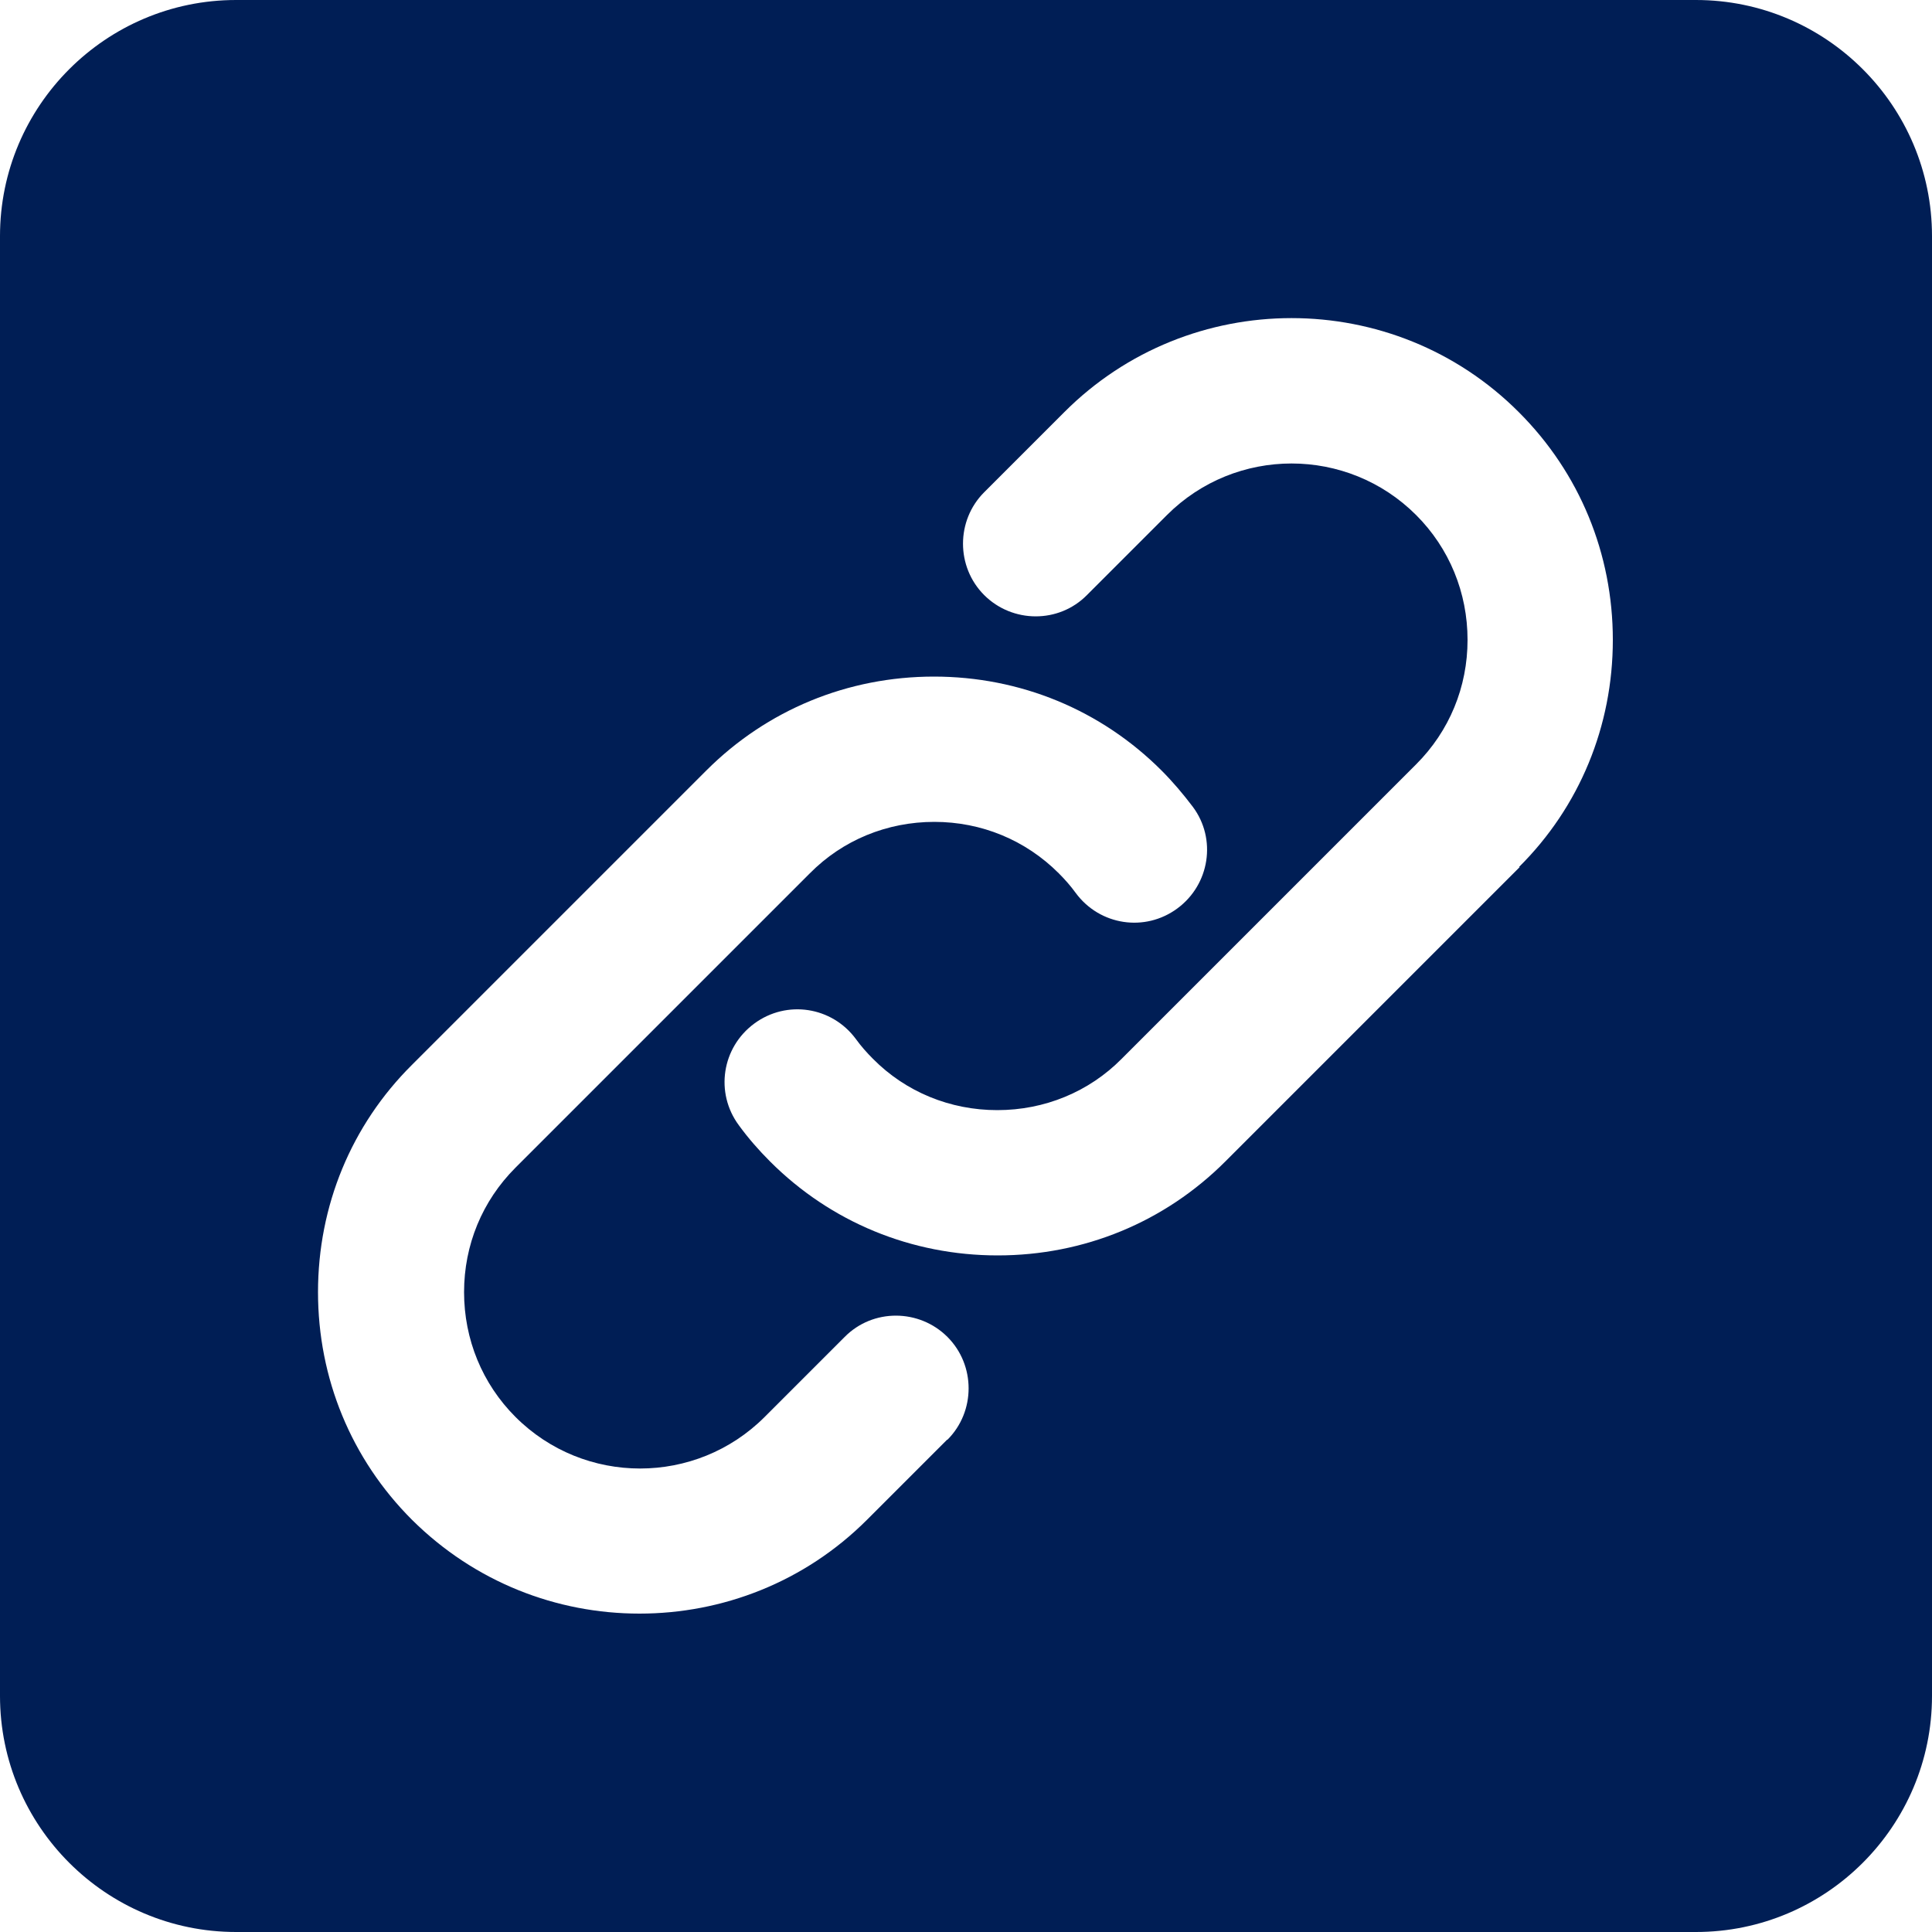
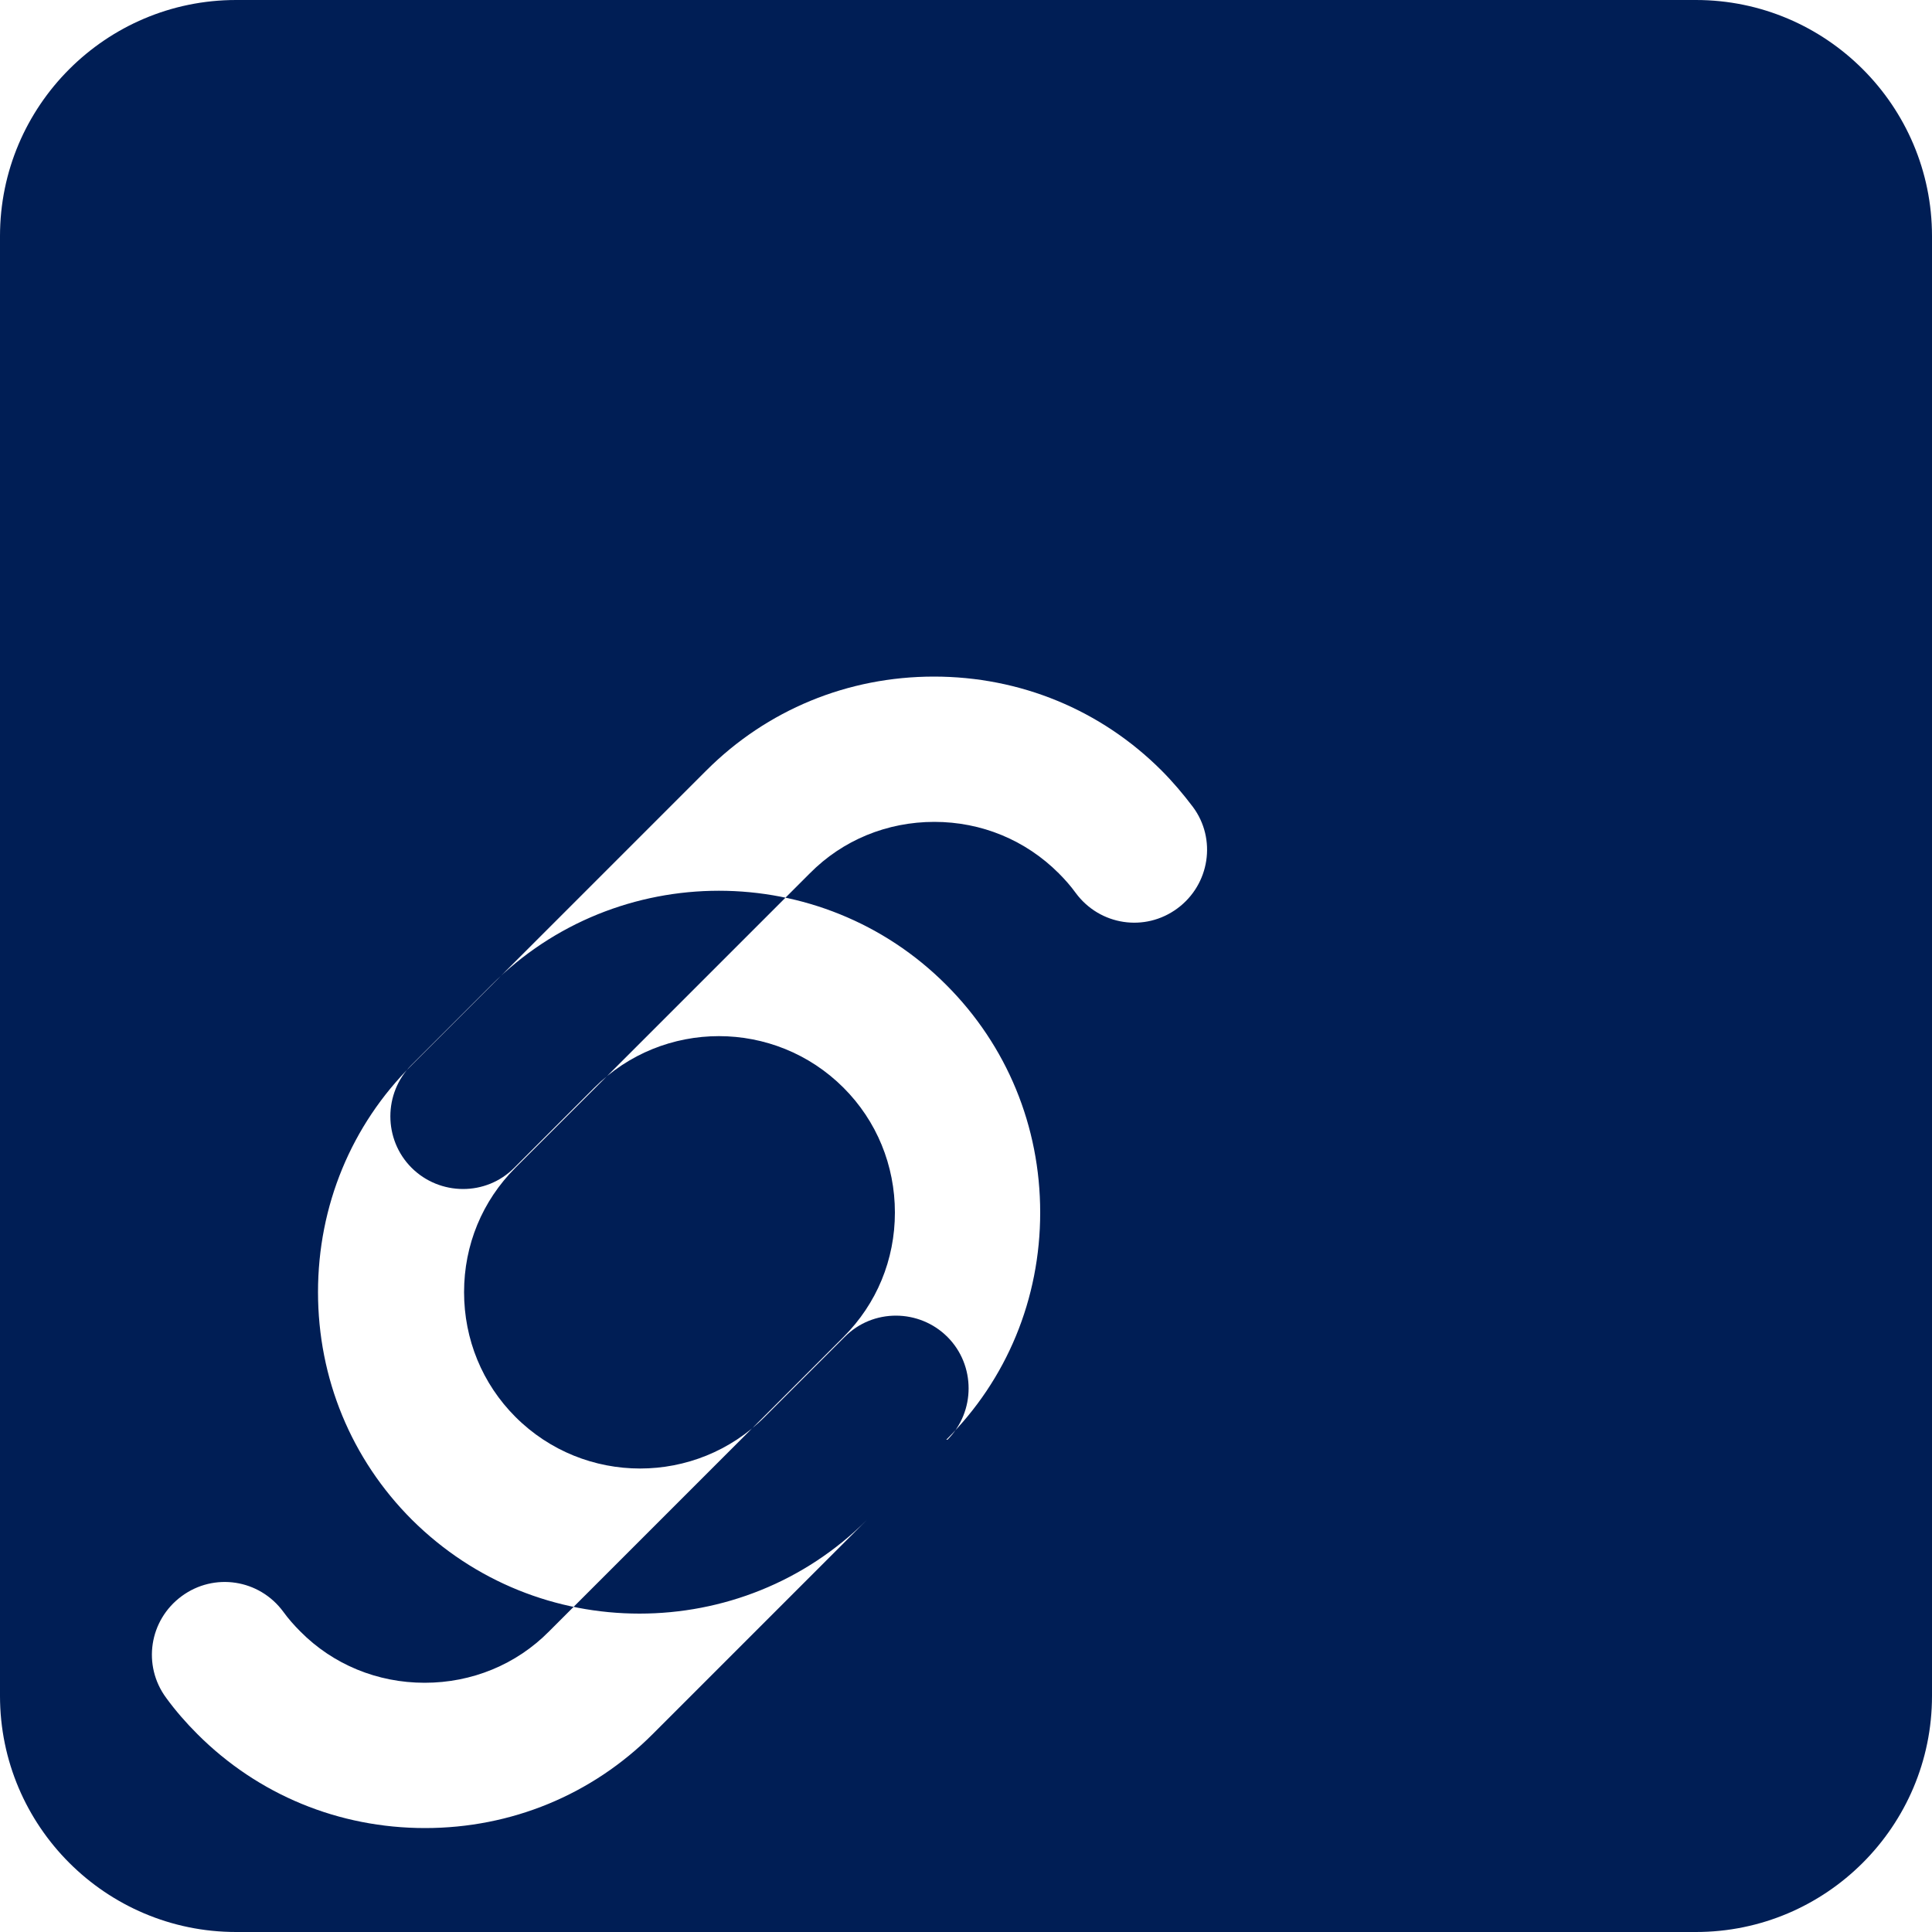
<svg xmlns="http://www.w3.org/2000/svg" id="Layer_1" viewBox="0 0 50 50">
-   <path d="M43.89,0H6.11C2.74,0,0,2.74,0,6.11v37.78C0,47.26,2.74,50,6.11,50h37.78c3.37,0,6.11-2.74,6.11-6.11V6.11C50,2.74,47.26,0,43.89,0ZM24.51,37.26l-2.07,2.07c-1.62,1.62-3.75,2.43-5.89,2.43s-4.26-.81-5.89-2.43c-1.57-1.57-2.43-3.66-2.43-5.89s.86-4.32,2.43-5.88l7.62-7.62c1.57-1.57,3.66-2.43,5.89-2.43s4.32.86,5.89,2.43c.29.29.56.61.81.94.62.83.44,2.01-.4,2.63-.84.62-2.01.44-2.63-.4-.13-.18-.28-.35-.44-.51-.86-.86-2-1.33-3.22-1.33s-2.37.47-3.22,1.33l-7.62,7.62c-.86.86-1.33,2-1.33,3.22s.47,2.37,1.33,3.23c1.78,1.78,4.67,1.78,6.45,0l2.07-2.07c.73-.74,1.93-.73,2.66,0,.73.73.73,1.93,0,2.66ZM39.33,22.44l-7.62,7.62c-1.57,1.57-3.66,2.43-5.89,2.43s-4.32-.86-5.89-2.43c-.3-.3-.57-.61-.81-.94-.62-.84-.44-2.01.4-2.63.84-.62,2.01-.44,2.63.4.13.18.28.35.44.51.85.86,2,1.33,3.22,1.33s2.37-.47,3.22-1.33l7.62-7.62c.86-.86,1.33-2,1.33-3.22s-.47-2.37-1.33-3.23c-1.78-1.78-4.67-1.78-6.45,0l-2.07,2.07c-.73.74-1.93.73-2.66,0-.73-.73-.73-1.93,0-2.66l2.07-2.07c3.24-3.25,8.53-3.25,11.77,0,1.57,1.57,2.43,3.66,2.43,5.89s-.86,4.32-2.43,5.88Z" fill="#001e55" fill-rule="evenodd" stroke-width="0" />
+   <path d="M43.89,0H6.11C2.74,0,0,2.74,0,6.11v37.78C0,47.26,2.74,50,6.11,50h37.78c3.37,0,6.11-2.74,6.11-6.11V6.11C50,2.74,47.26,0,43.89,0ZM24.51,37.26l-2.07,2.07c-1.62,1.62-3.75,2.43-5.89,2.43s-4.26-.81-5.89-2.43c-1.57-1.57-2.43-3.66-2.43-5.89s.86-4.32,2.43-5.88l7.62-7.62c1.57-1.57,3.66-2.43,5.89-2.43s4.32.86,5.89,2.43c.29.29.56.61.81.94.62.83.44,2.01-.4,2.63-.84.62-2.01.44-2.63-.4-.13-.18-.28-.35-.44-.51-.86-.86-2-1.33-3.22-1.33s-2.37.47-3.22,1.33l-7.62,7.62c-.86.86-1.33,2-1.33,3.22s.47,2.37,1.33,3.23c1.78,1.78,4.67,1.78,6.45,0l2.07-2.07c.73-.74,1.93-.73,2.66,0,.73.73.73,1.93,0,2.66Zl-7.62,7.62c-1.57,1.57-3.66,2.43-5.89,2.43s-4.32-.86-5.89-2.43c-.3-.3-.57-.61-.81-.94-.62-.84-.44-2.01.4-2.63.84-.62,2.01-.44,2.63.4.13.18.28.35.44.51.85.86,2,1.33,3.22,1.33s2.37-.47,3.22-1.33l7.62-7.62c.86-.86,1.33-2,1.33-3.22s-.47-2.37-1.33-3.23c-1.78-1.78-4.67-1.78-6.45,0l-2.07,2.07c-.73.74-1.93.73-2.66,0-.73-.73-.73-1.93,0-2.66l2.07-2.07c3.24-3.25,8.53-3.25,11.77,0,1.57,1.57,2.43,3.66,2.43,5.89s-.86,4.32-2.43,5.88Z" fill="#001e55" fill-rule="evenodd" stroke-width="0" />
</svg>